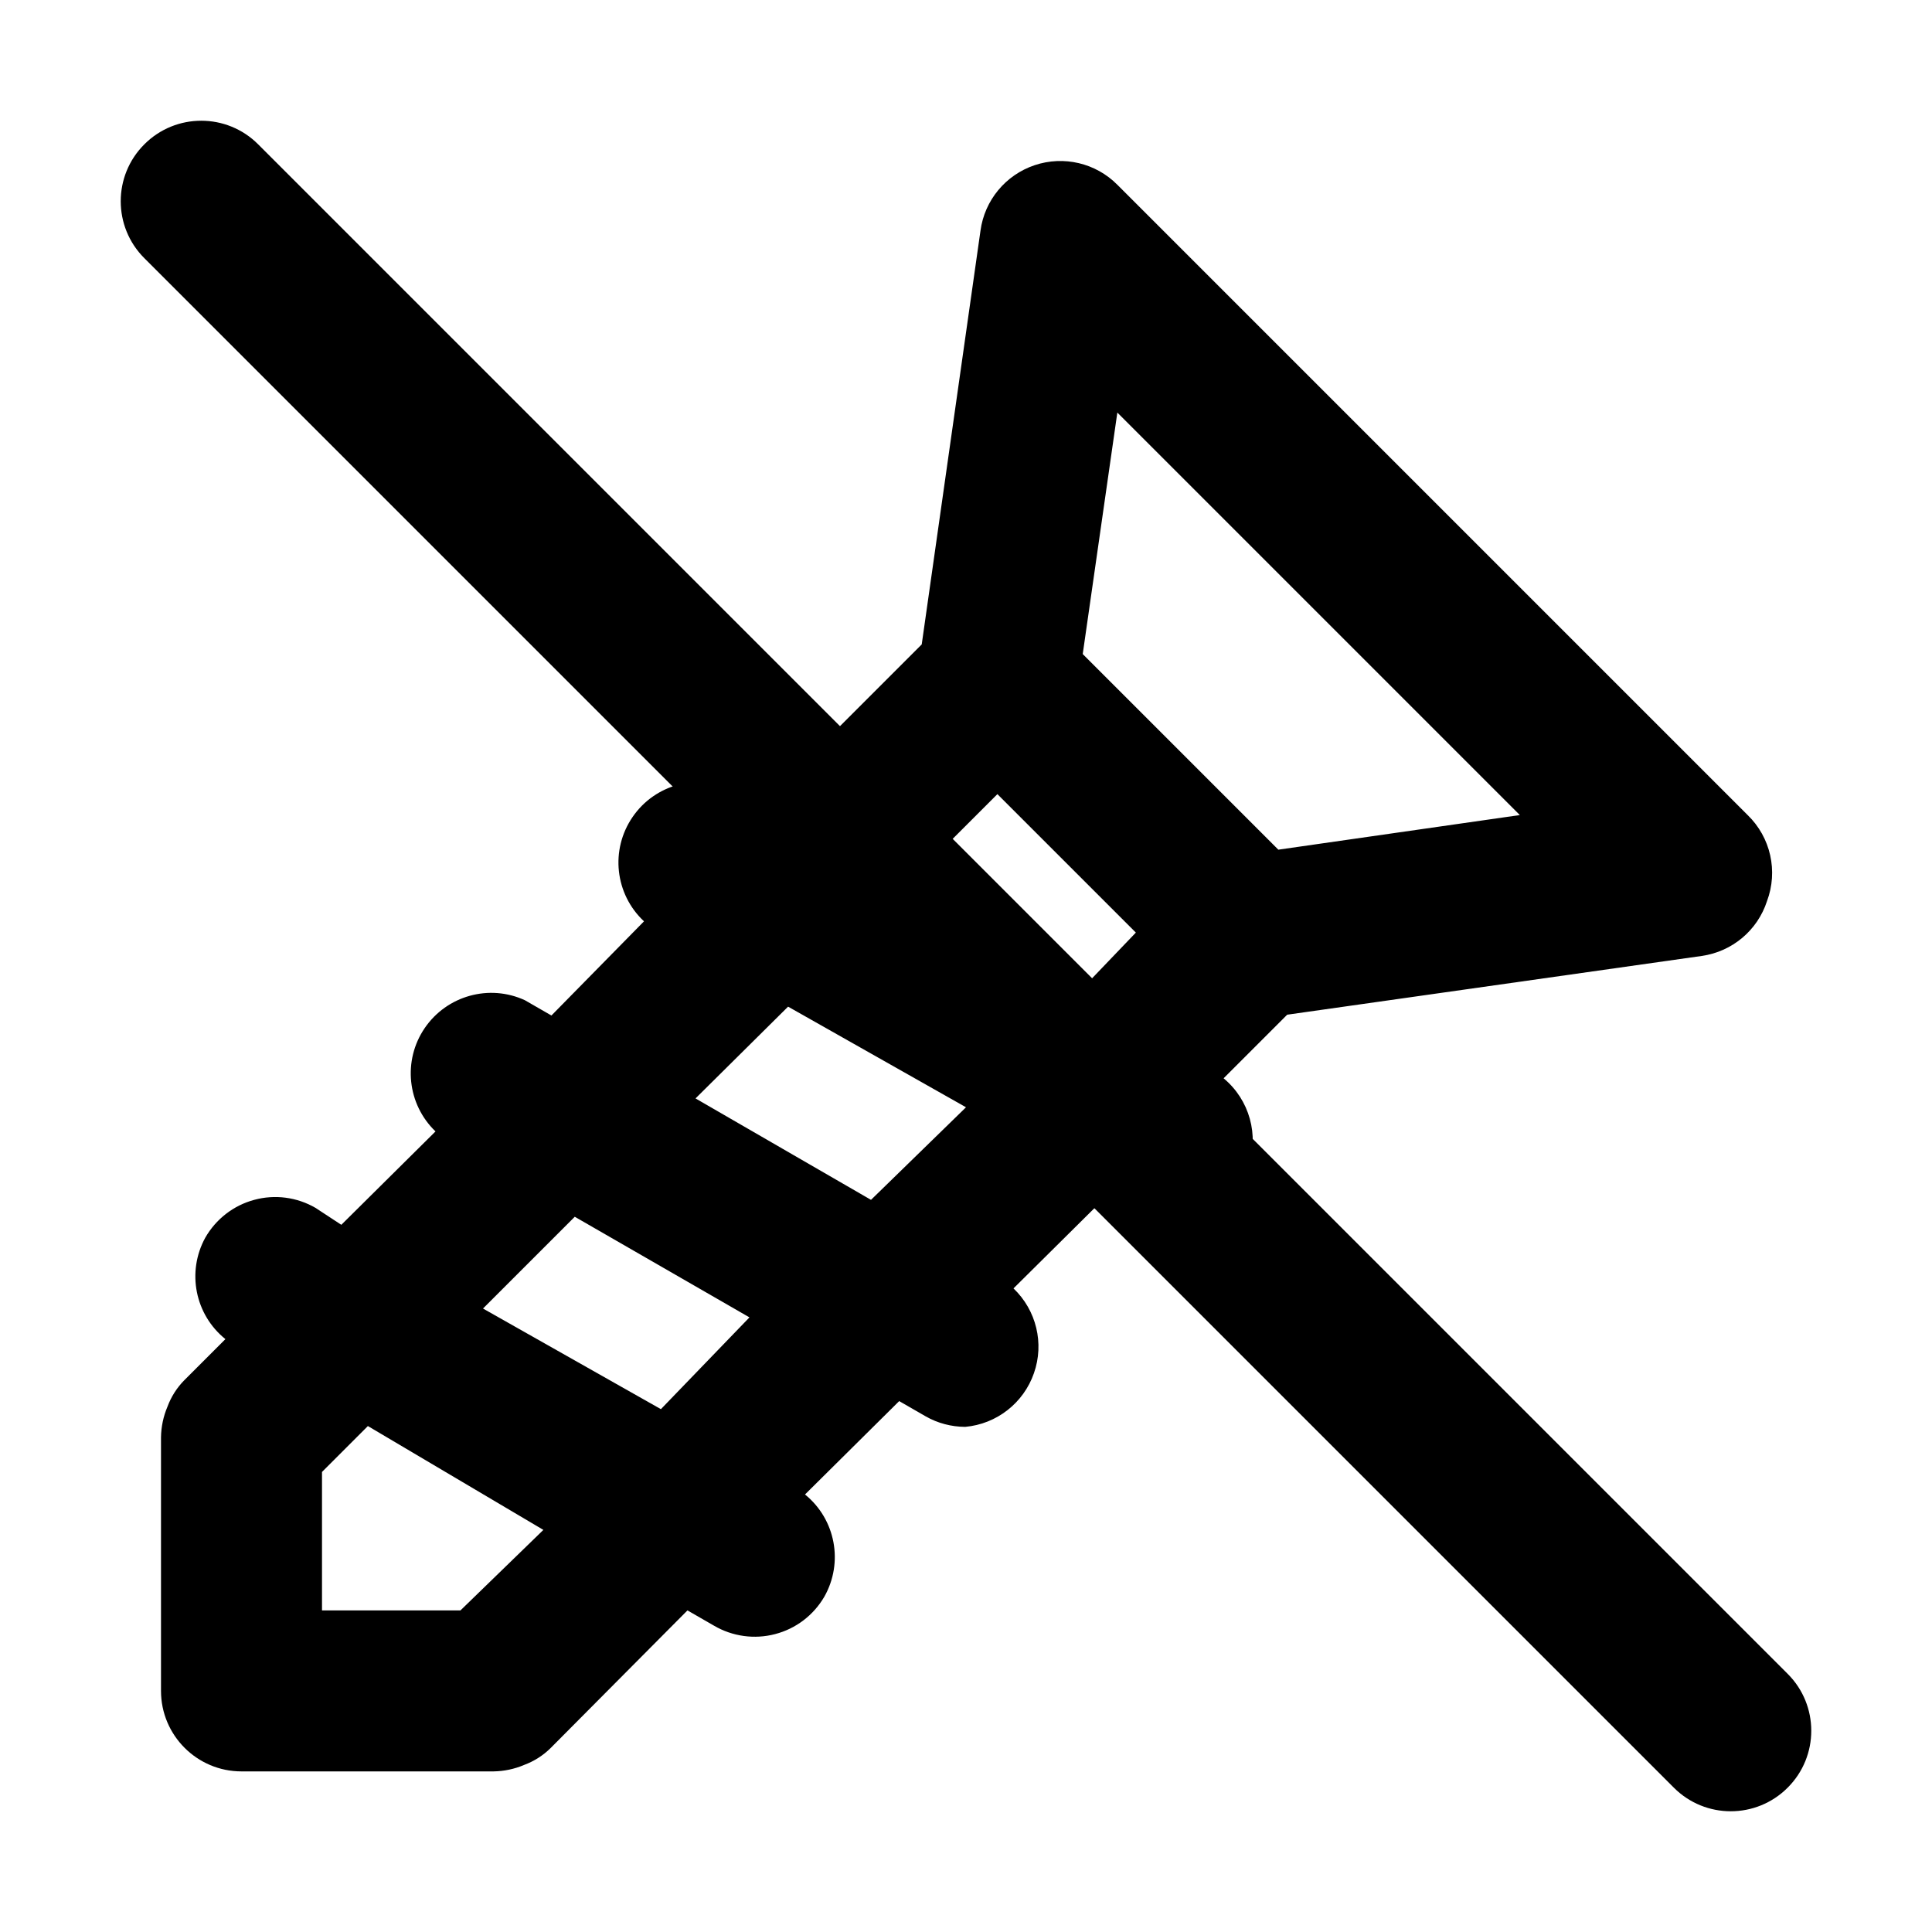
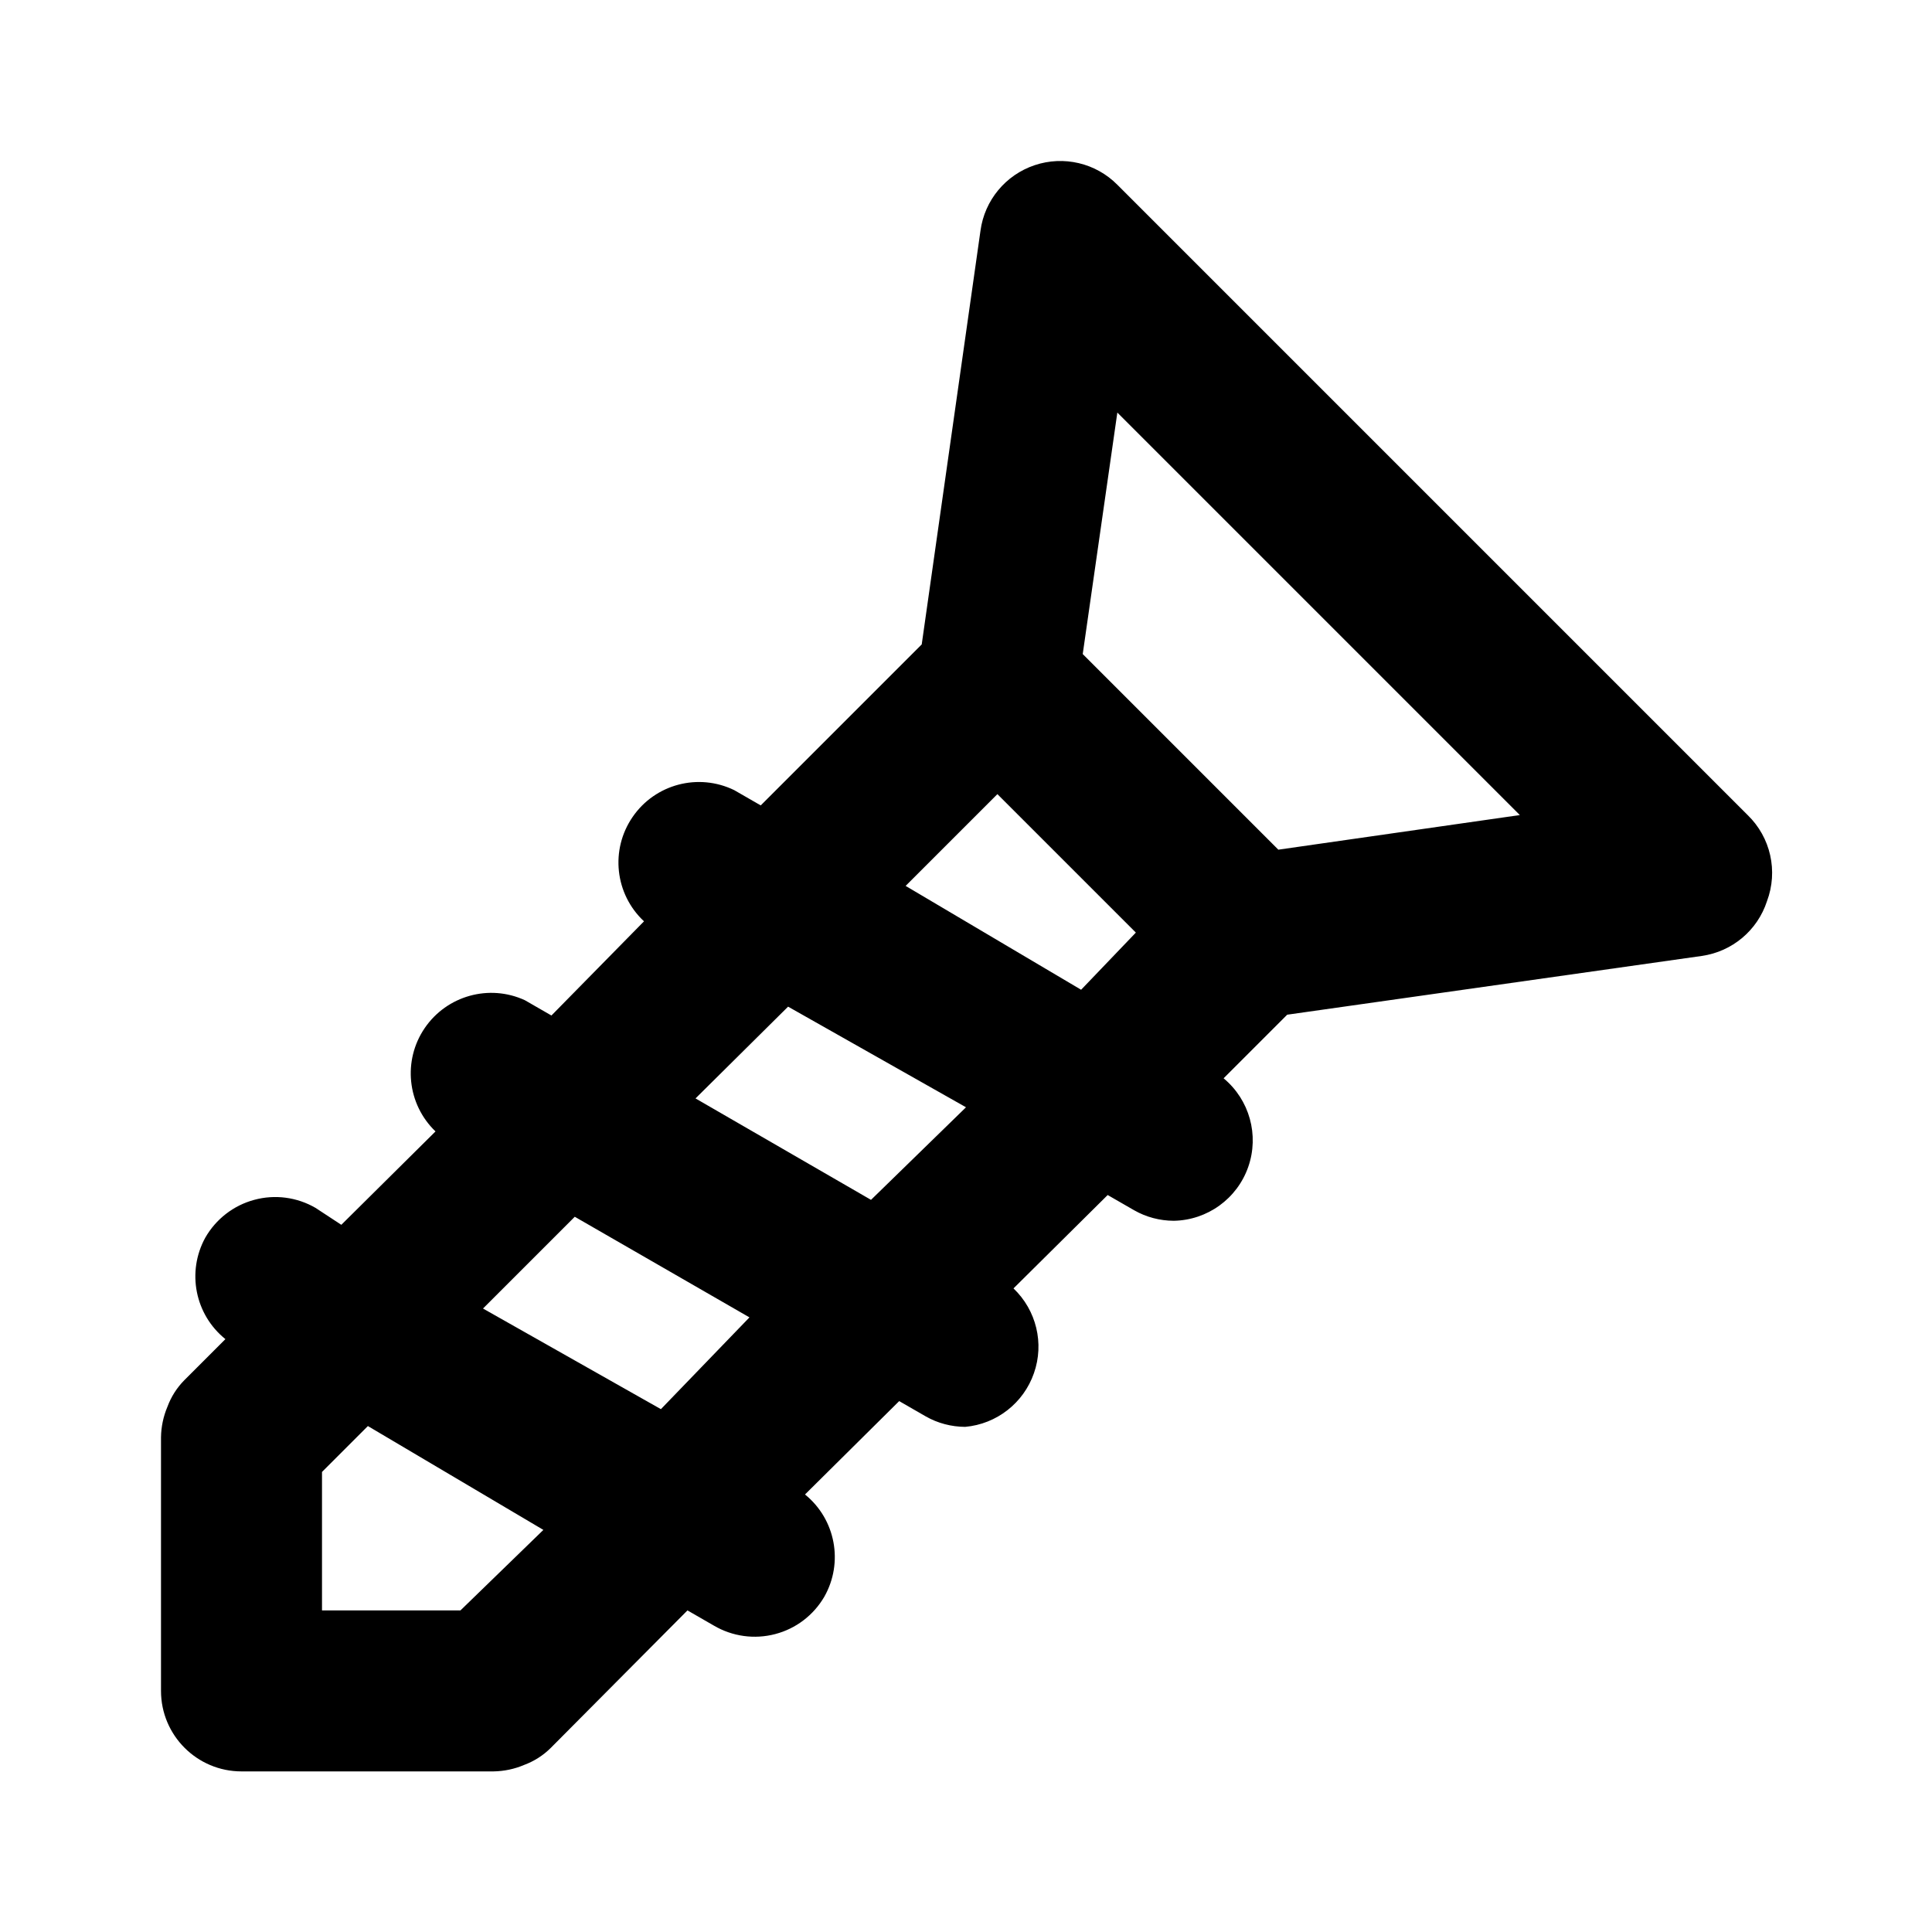
<svg xmlns="http://www.w3.org/2000/svg" width="24px" height="24px" viewBox="0 0 24 24" version="1.1">
  <title>Icons/Features/Monteren</title>
  <g id="Icons/Features/Monteren" stroke="none" stroke-width="1" fill="none" fill-rule="evenodd">
    <g id="screw" transform="translate(2, 2)" fill="#000000" fill-rule="nonzero">
      <path d="M19.71,8.125 L11.88,0.295 C11.612,0.025 11.214,-0.069 10.853,0.052 C10.492,0.173 10.231,0.488 10.18,0.865 L9.45,6.005 L7.45,8.005 L7.12,7.815 C6.675,7.599 6.139,7.74 5.859,8.148 C5.578,8.556 5.638,9.107 6,9.445 L4.85,10.615 L4.52,10.425 C4.077,10.221 3.551,10.368 3.276,10.771 C3.001,11.174 3.058,11.717 3.41,12.055 L2.24,13.215 L1.92,13.005 C1.689,12.871 1.415,12.835 1.158,12.905 C0.901,12.974 0.682,13.144 0.55,13.375 C0.317,13.8 0.422,14.331 0.8,14.635 L0.29,15.145 C0.197,15.239 0.126,15.351 0.08,15.475 C0.029,15.595 0.002,15.724 0,15.855 L0,19.005 C0,19.557 0.448,20.005 1,20.005 L4.13,20.005 C4.261,20.003 4.39,19.976 4.51,19.925 C4.634,19.879 4.746,19.808 4.84,19.715 L6.54,18.005 L6.87,18.195 C7.099,18.329 7.373,18.367 7.63,18.299 C7.887,18.232 8.106,18.065 8.24,17.835 C8.481,17.41 8.38,16.873 8,16.565 L9.17,15.405 L9.5,15.595 C9.649,15.68 9.818,15.724 9.99,15.725 C10.381,15.69 10.715,15.429 10.844,15.058 C10.974,14.688 10.874,14.276 10.59,14.005 L11.76,12.845 L12.09,13.035 C12.239,13.12 12.408,13.164 12.58,13.165 C12.998,13.158 13.368,12.891 13.506,12.496 C13.644,12.101 13.522,11.662 13.2,11.395 L13.99,10.605 L19.14,9.875 C19.518,9.821 19.832,9.558 19.95,9.195 C20.09,8.822 19.996,8.402 19.71,8.125 Z M3.72,18.005 L2,18.005 L2,16.285 L2.57,15.715 L4.75,17.005 L3.72,18.005 Z M6.21,15.505 L4,14.255 L5.14,13.115 L7.31,14.365 L6.21,15.505 Z M8.82,12.905 L6.64,11.645 L7.79,10.505 L10,11.755 L8.82,12.905 Z M11.43,10.295 L9.25,9.005 L10.39,7.865 L12.11,9.585 L11.43,10.295 Z M13.88,8.555 L11.45,6.125 L11.88,3.125 L16.88,8.125 L13.88,8.555 Z" id="Shape" />
    </g>
-     <path d="M1.793,1.793 C2.183,1.402 2.817,1.402 3.207,1.793 L22.207,20.793 C22.598,21.183 22.598,21.817 22.207,22.207 C21.817,22.598 21.183,22.598 20.793,22.207 L1.793,3.207 C1.402,2.817 1.402,2.183 1.793,1.793 Z" id="Line" fill="#000000" fill-rule="nonzero" />
  </g>
</svg>